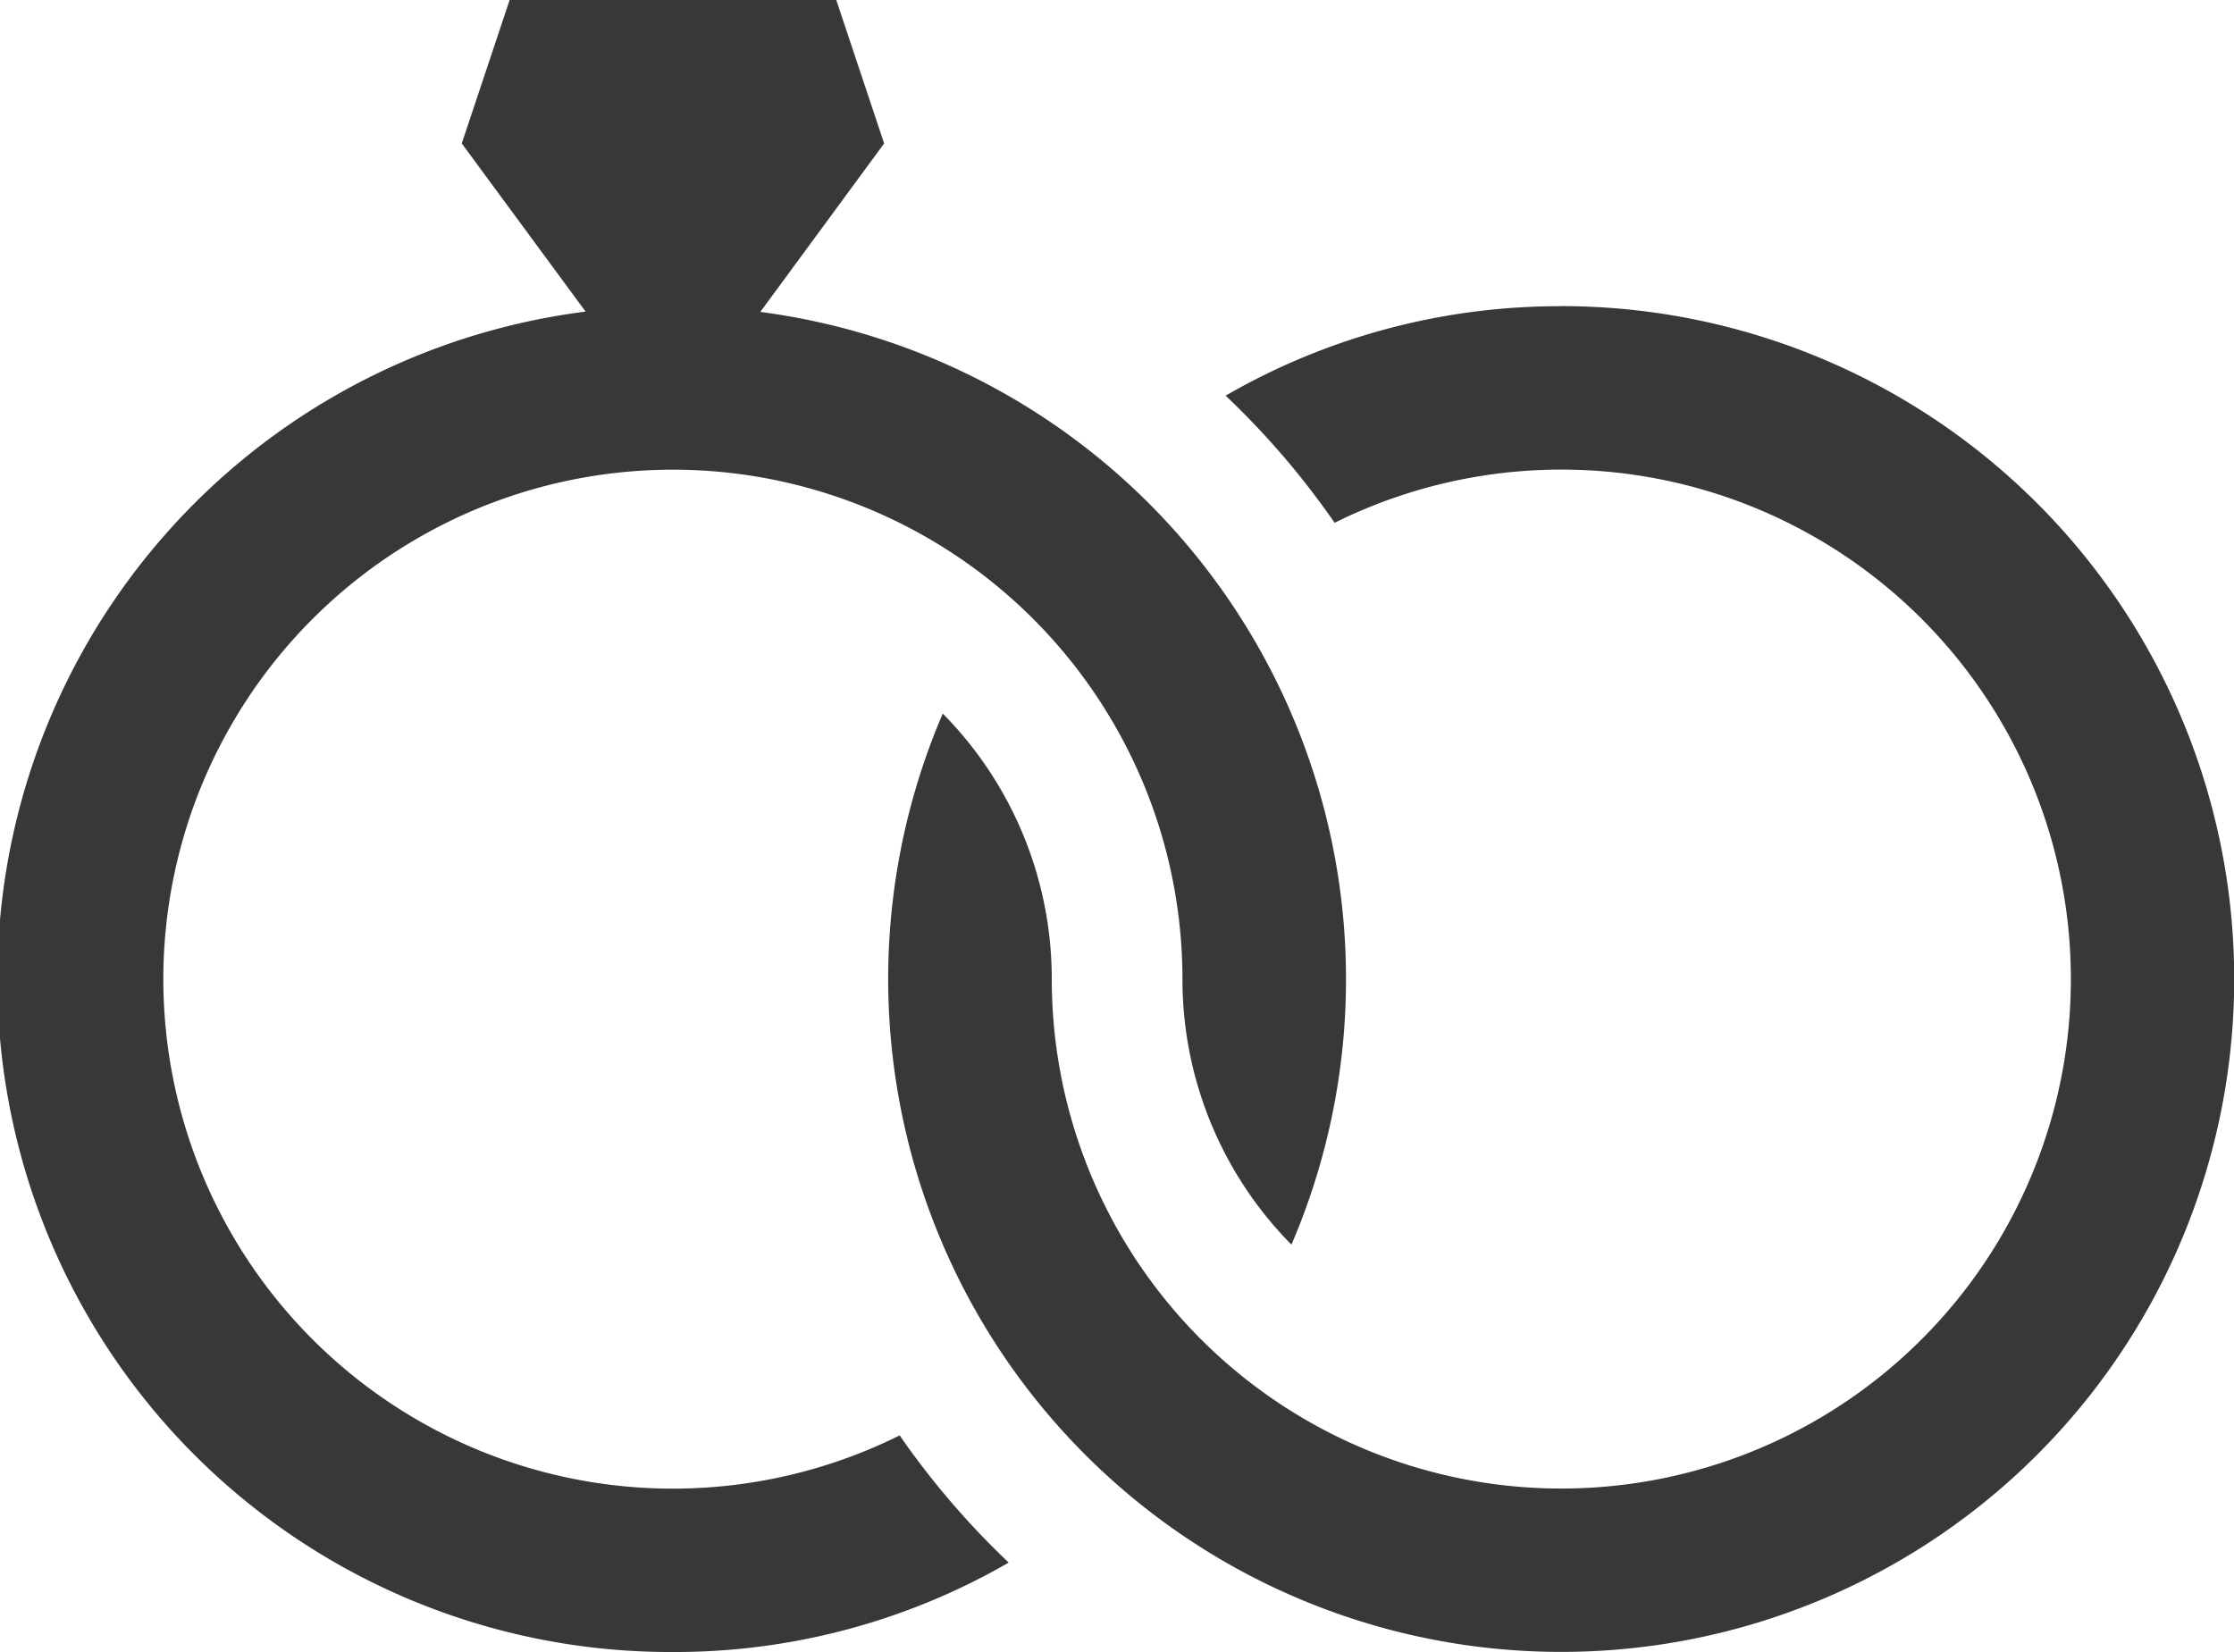
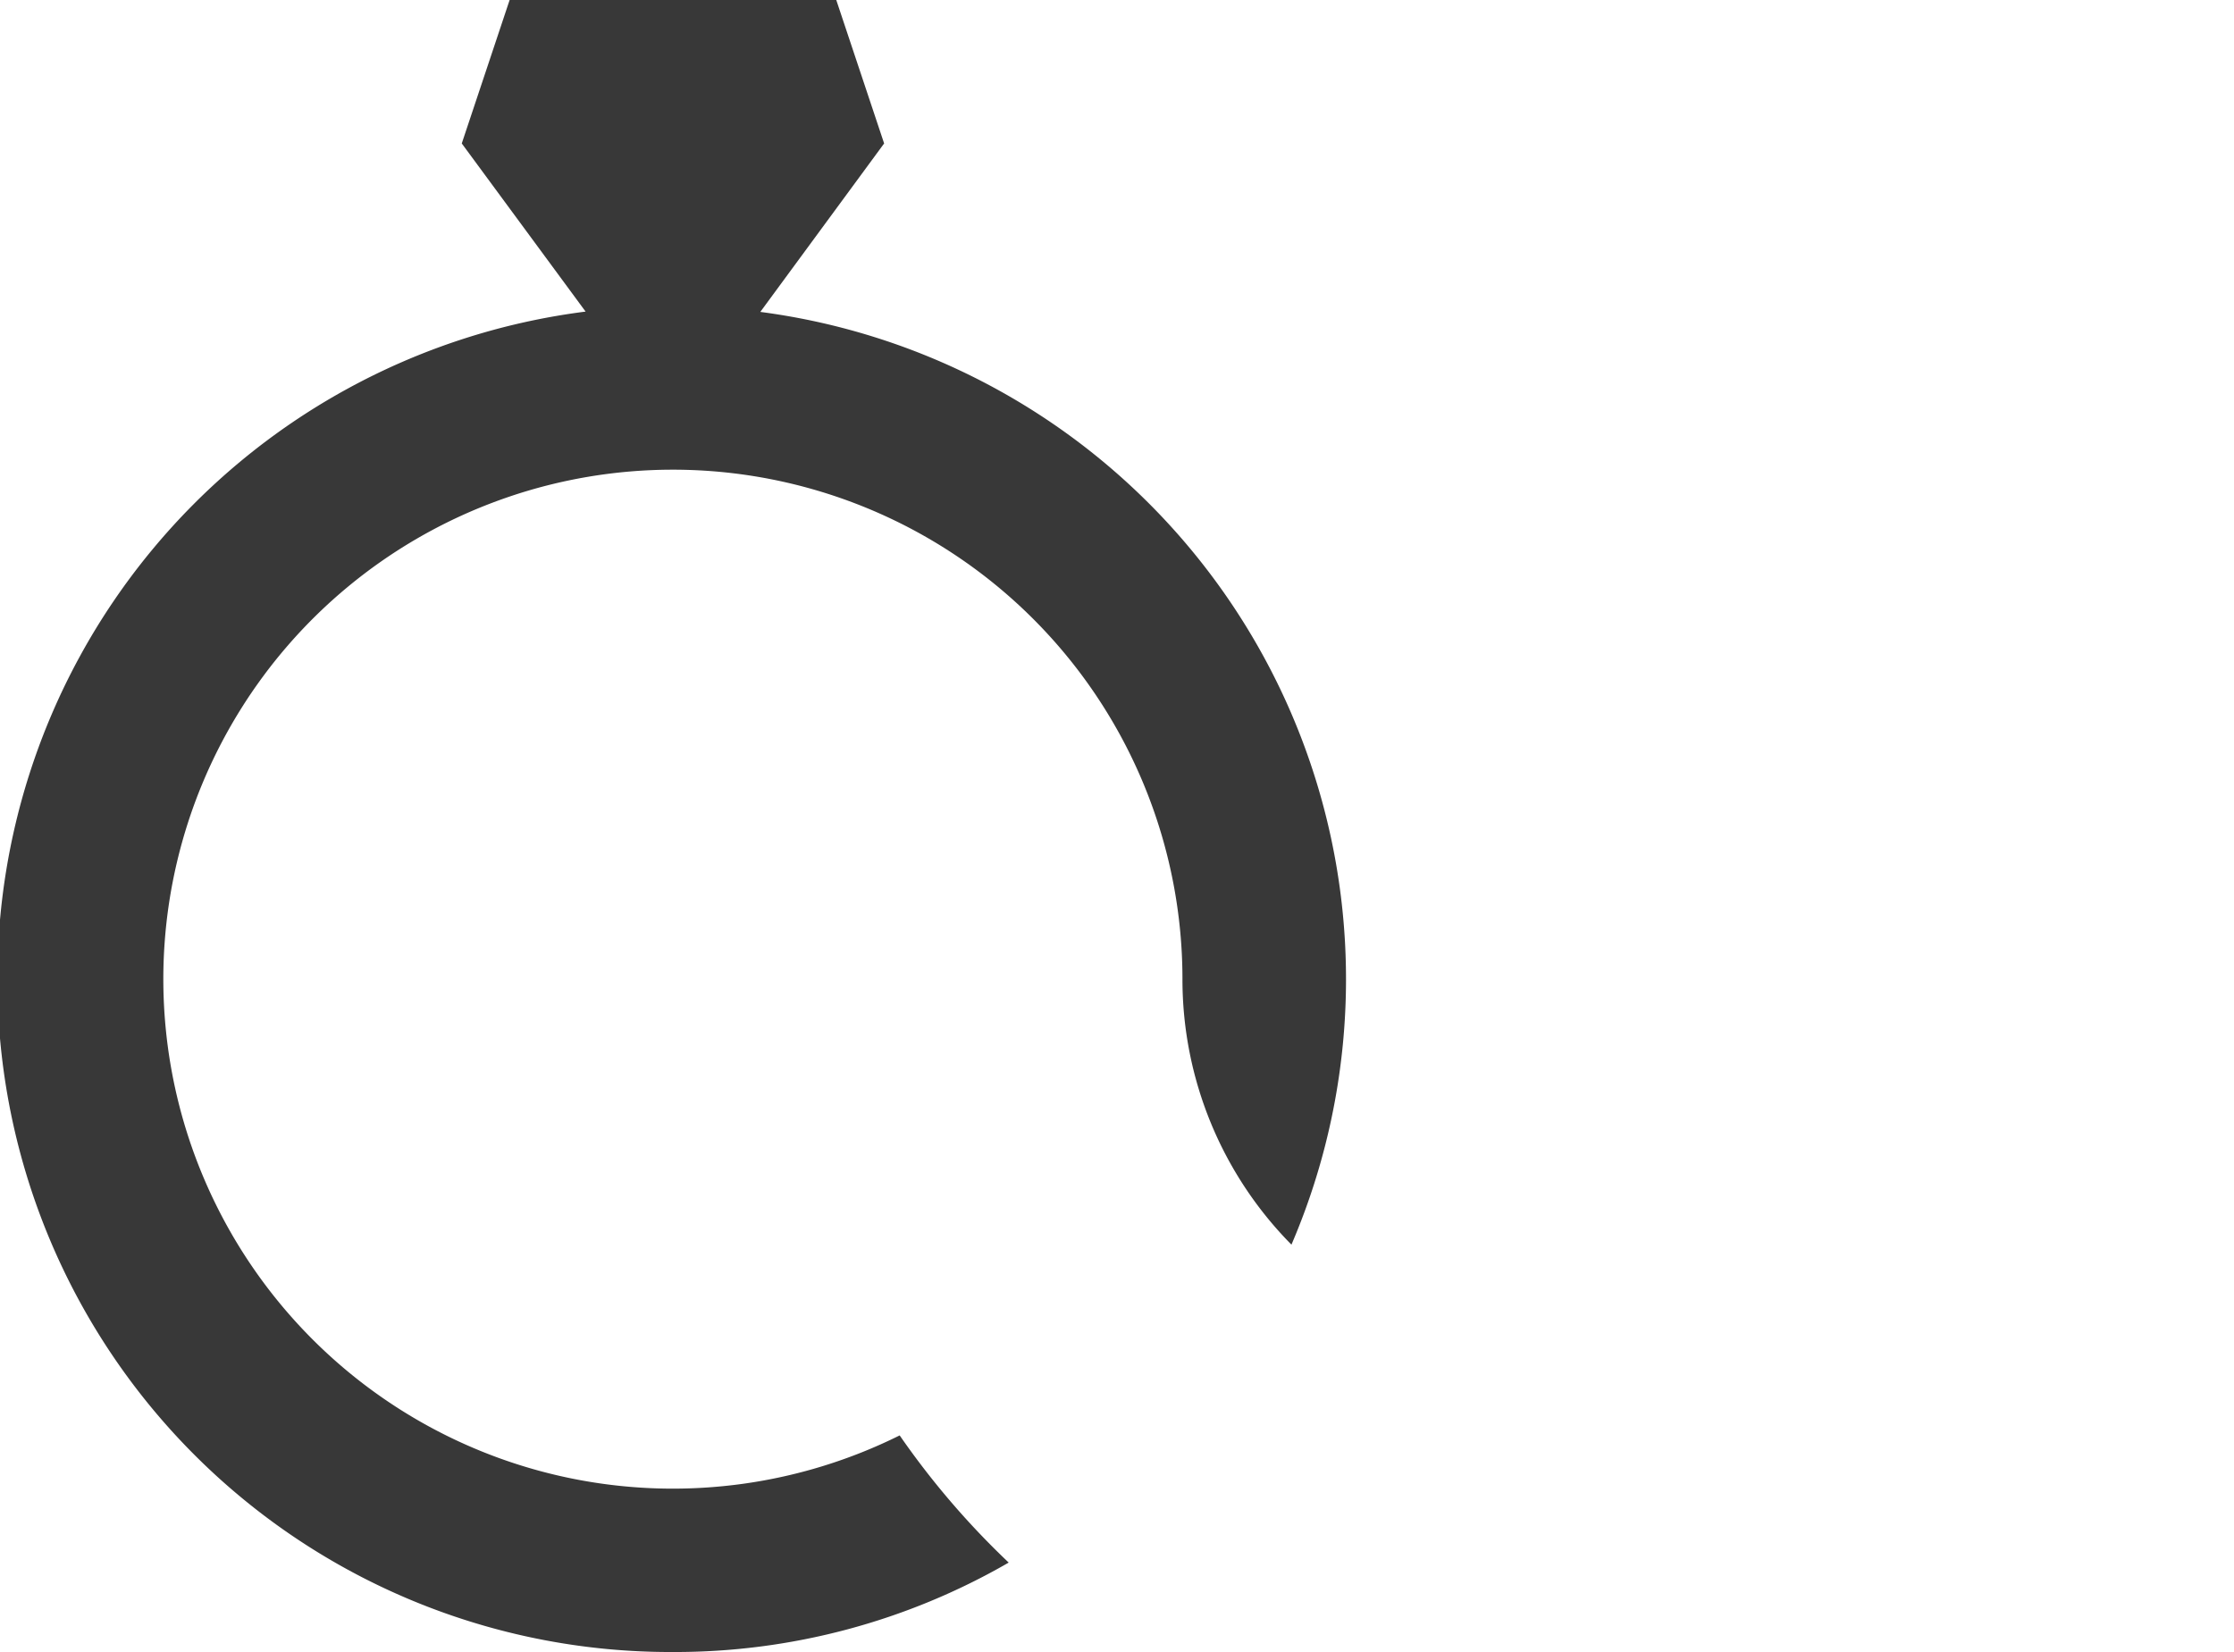
<svg xmlns="http://www.w3.org/2000/svg" width="20.803" height="15.386" viewBox="0 0 20.803 15.386">
  <g id="_003-marriage" data-name="003-marriage" transform="translate(0 -66.664)">
-     <path id="Path_16" data-name="Path 16" d="M209.8,136.867a6.211,6.211,0,0,0-3.126.833,7.542,7.542,0,0,1,1.015,1.184,4.745,4.745,0,1,1-2.634,4.249,3.514,3.514,0,0,0-1.015-2.472,6.267,6.267,0,1,0,5.759-3.795Z" transform="translate(-195.261 -67.351)" fill="#383838" />
    <path id="Path_17" data-name="Path 17" d="M8.377,80.033a4.745,4.745,0,1,1,2.634-4.249,3.514,3.514,0,0,0,1.015,2.472A6.268,6.268,0,0,0,7.08,69.569L8.233,68l-.447-1.34H4.747L4.3,68l1.153,1.566A6.267,6.267,0,0,0,6.267,82.05a6.211,6.211,0,0,0,3.126-.833,7.548,7.548,0,0,1-1.015-1.184Z" fill="#383838" />
  </g>
</svg>